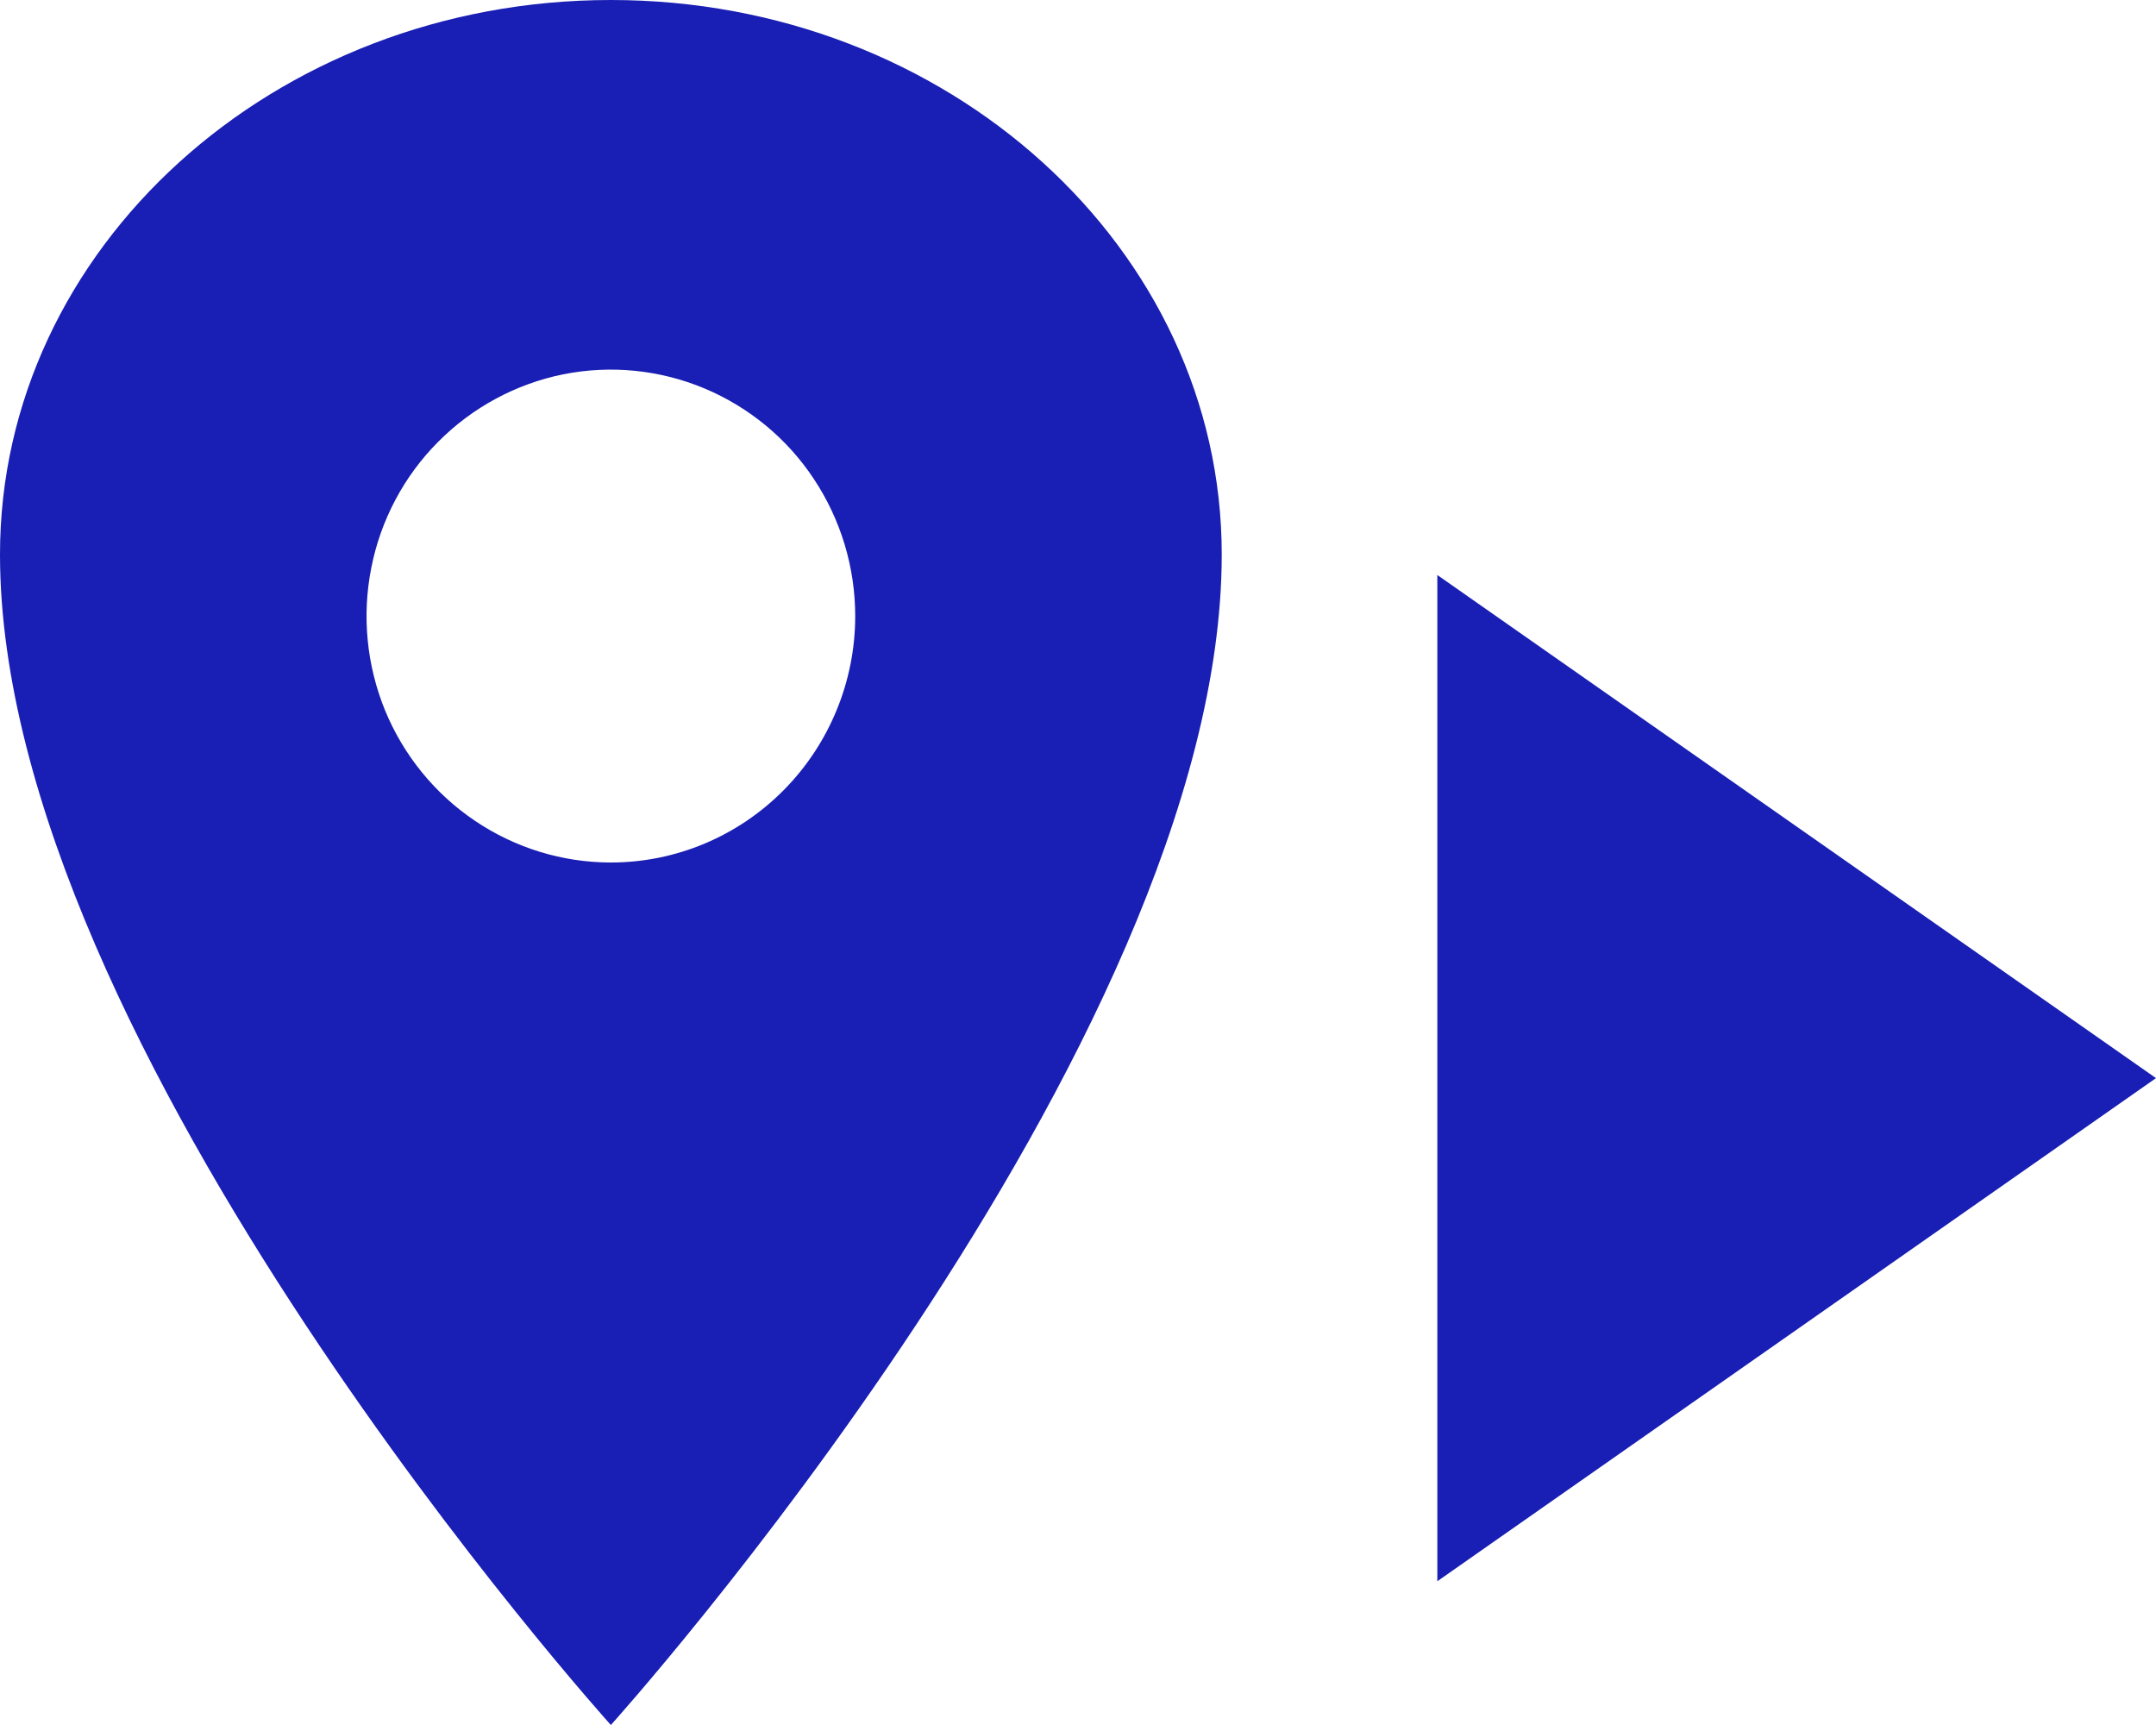
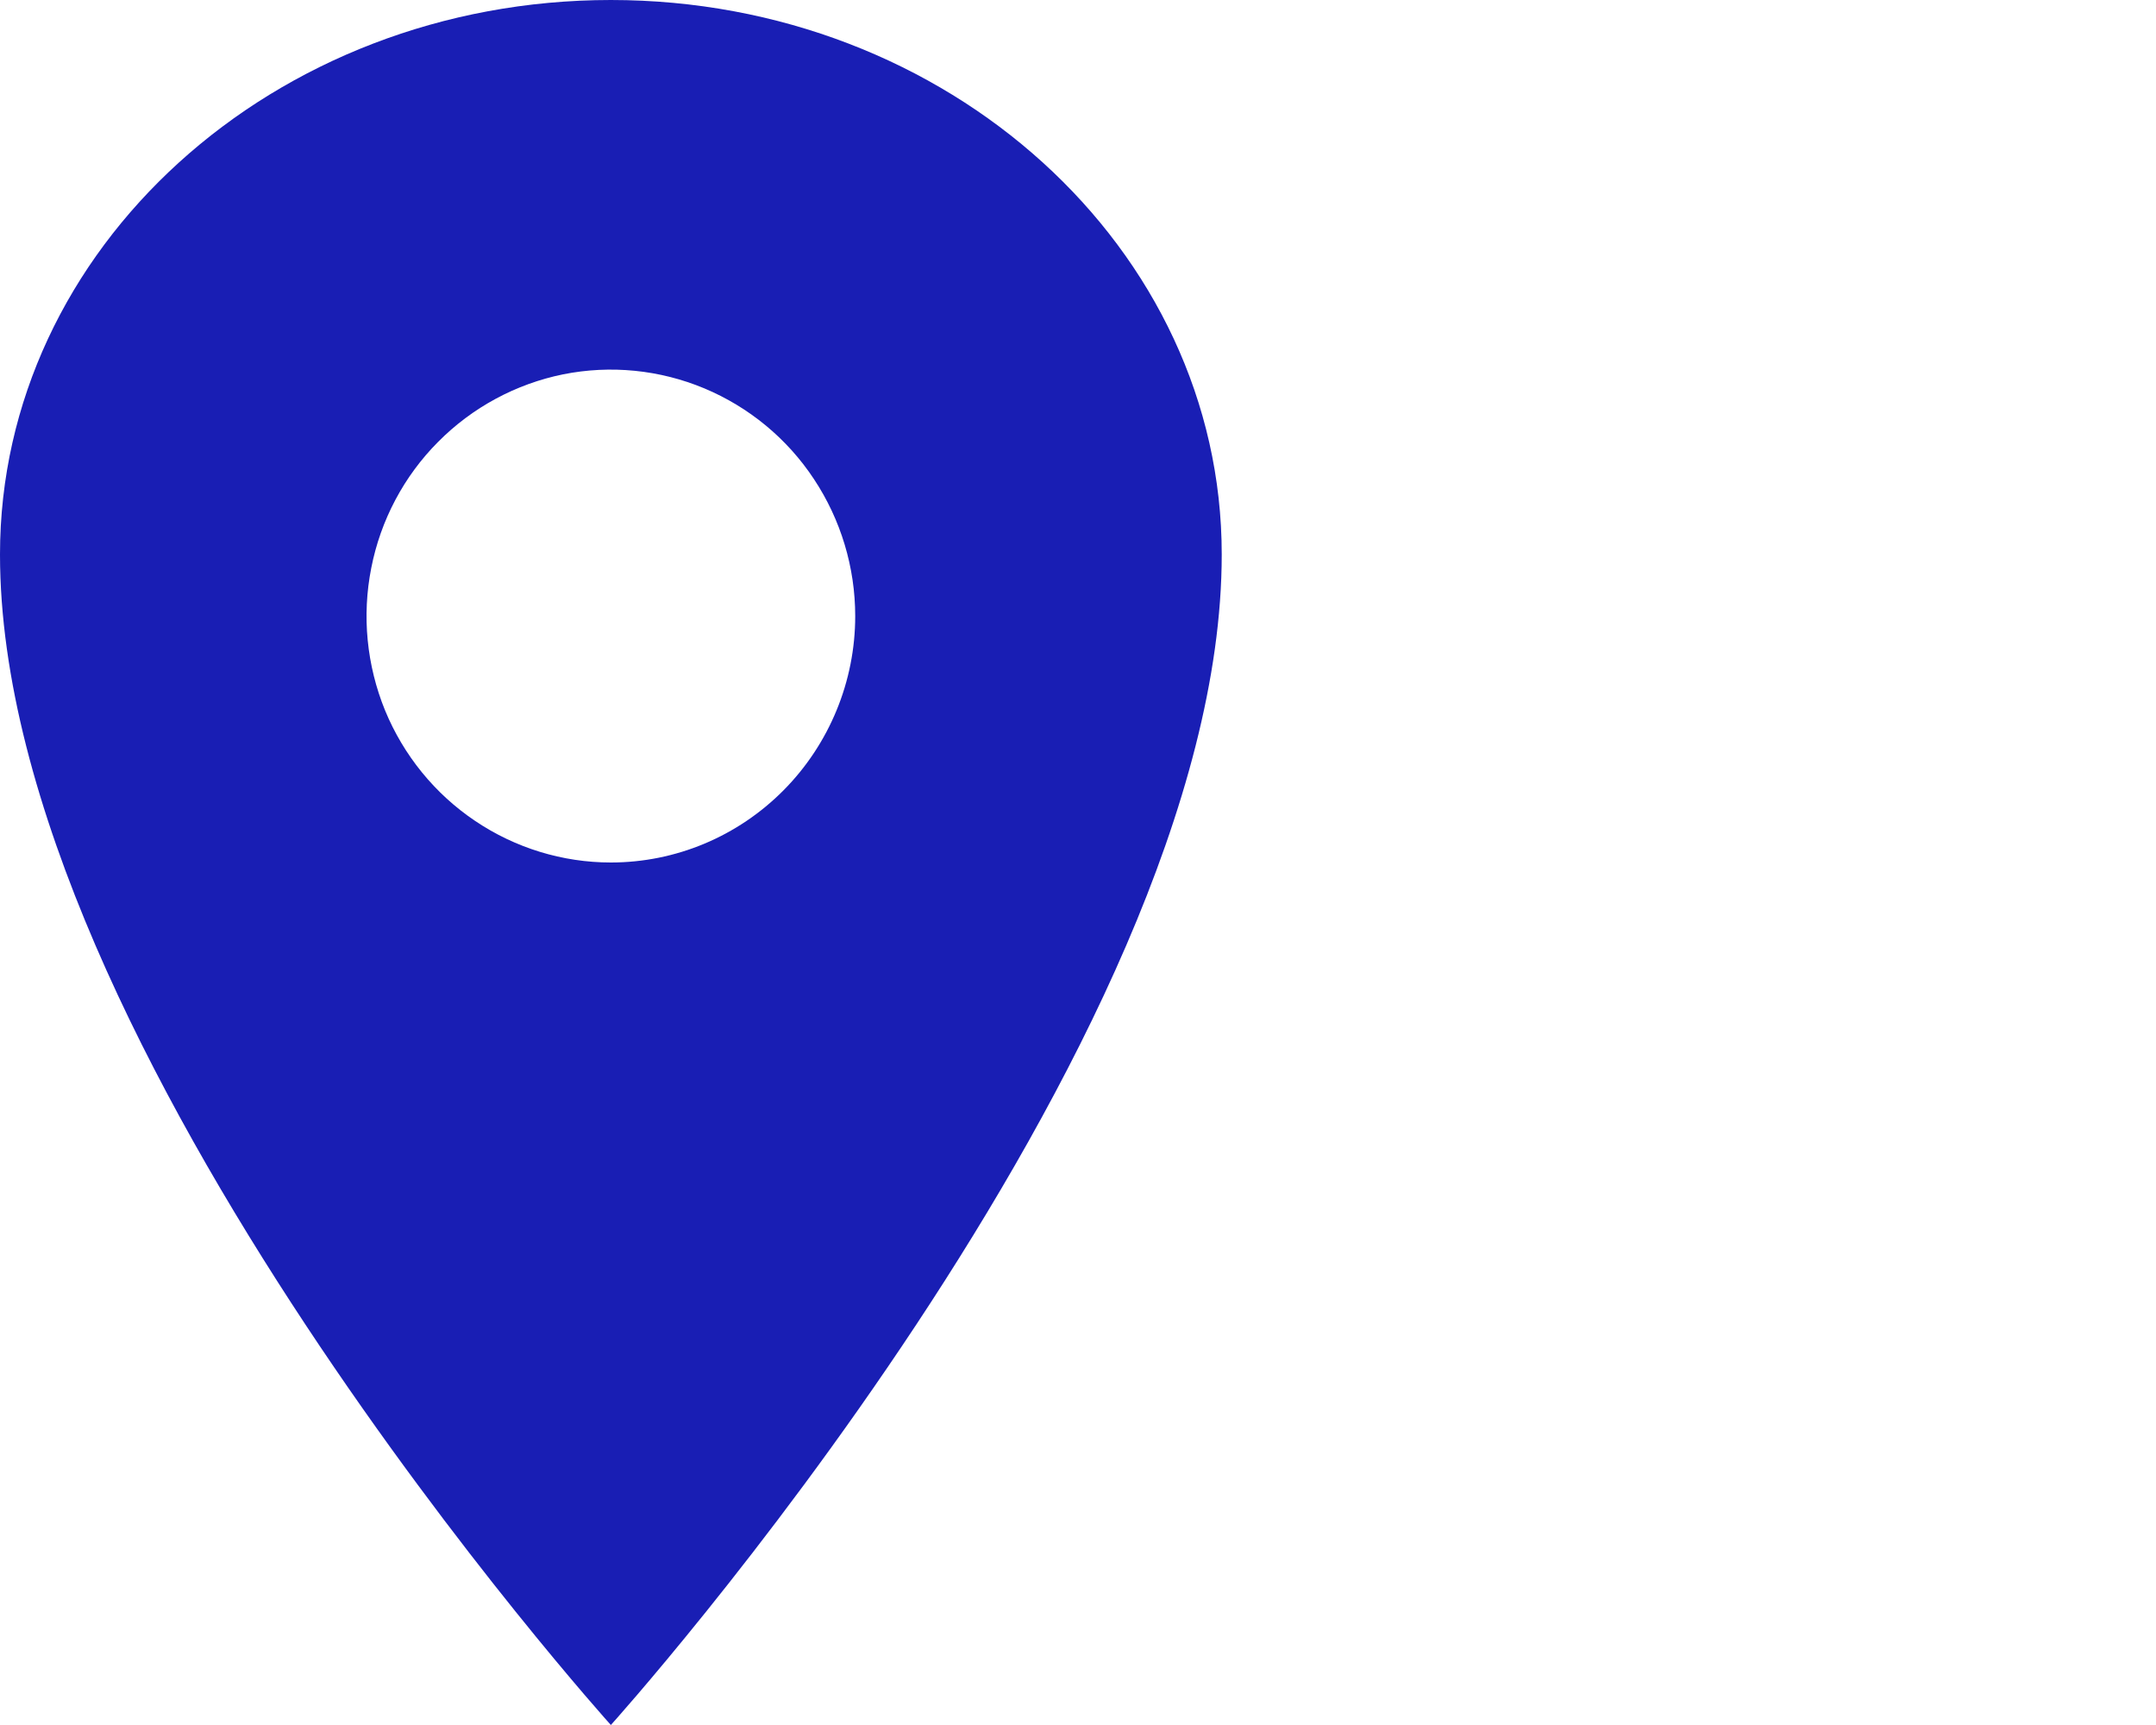
<svg xmlns="http://www.w3.org/2000/svg" width="15" height="12" viewBox="0 0 15 12" fill="none">
  <path d="M4.25 0C1.904 0 0 1.728 0 3.857C0 7.286 4.25 12 4.25 12C4.25 12 8.5 7.286 8.5 3.857C8.5 1.728 6.596 0 4.25 0ZM4.25 6C3.914 6 3.585 5.899 3.306 5.711C3.026 5.523 2.808 5.255 2.679 4.942C2.551 4.628 2.517 4.284 2.583 3.951C2.648 3.619 2.81 3.313 3.048 3.074C3.286 2.834 3.589 2.671 3.918 2.604C4.248 2.538 4.59 2.572 4.901 2.702C5.211 2.832 5.477 3.051 5.663 3.333C5.85 3.615 5.95 3.947 5.95 4.286C5.95 4.74 5.77 5.176 5.452 5.497C5.133 5.819 4.701 6 4.25 6Z" fill="#191EB4" />
-   <path d="M10 4L15 7.5L10 11V4Z" fill="#191EB4" />
</svg>